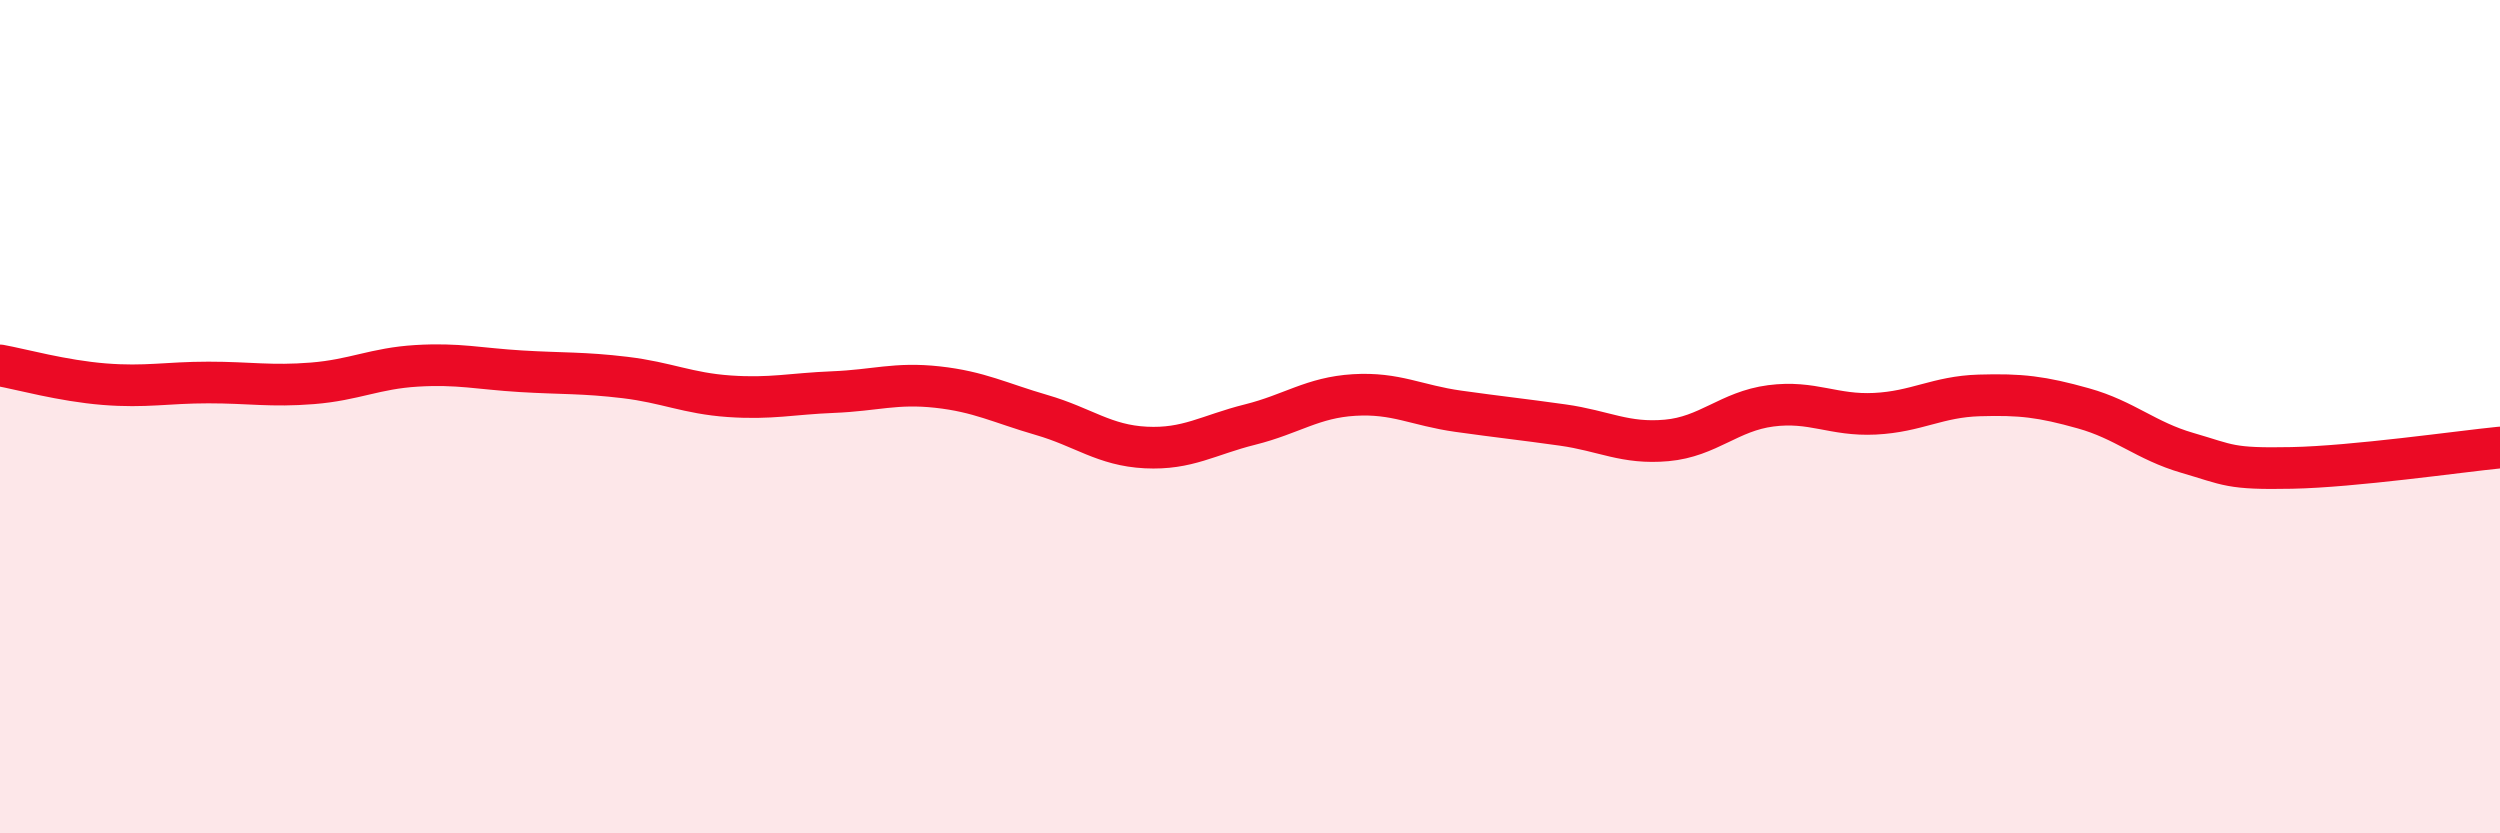
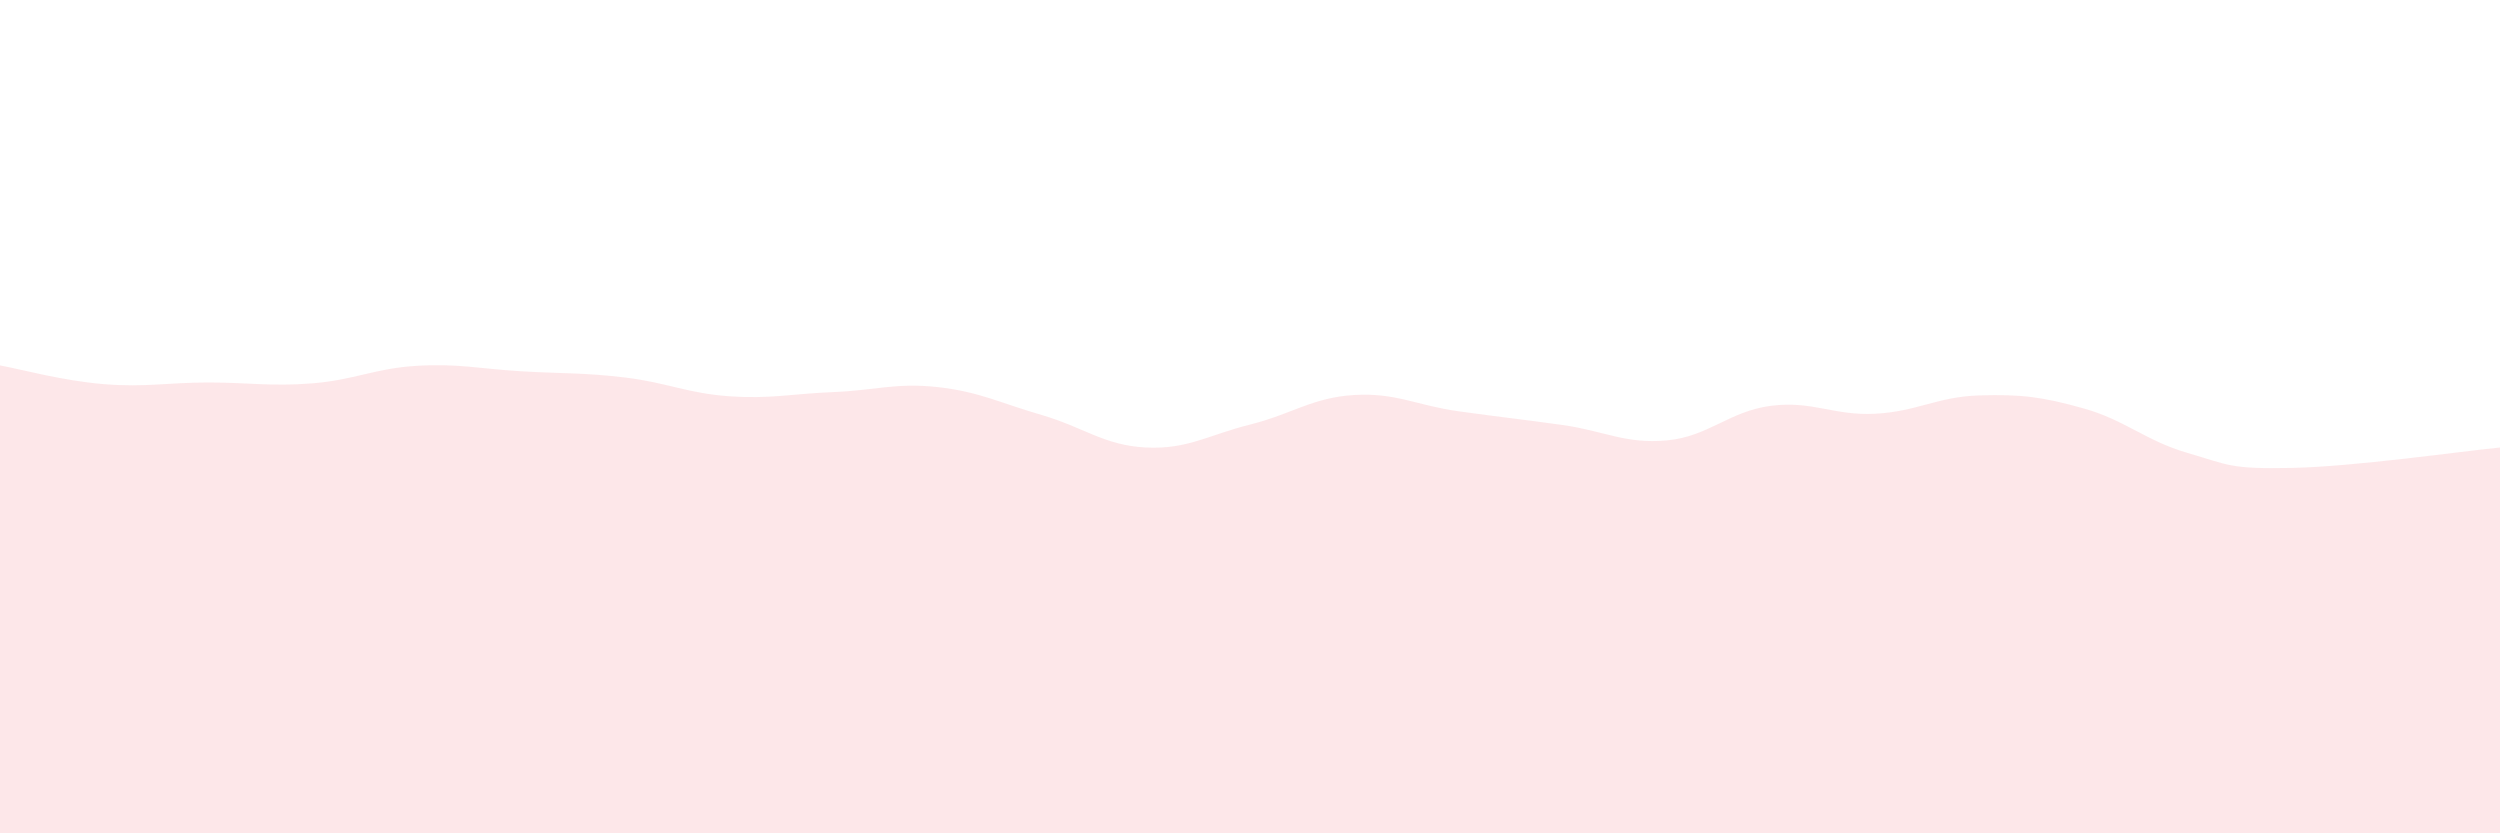
<svg xmlns="http://www.w3.org/2000/svg" width="60" height="20" viewBox="0 0 60 20">
  <path d="M 0,8.77 C 0.5,8.86 1.5,9.14 2.5,9.22 C 3.5,9.3 4,9.18 5,9.18 C 6,9.18 6.5,9.28 7.5,9.2 C 8.5,9.12 9,8.84 10,8.78 C 11,8.72 11.5,8.85 12.5,8.91 C 13.5,8.97 14,8.94 15,9.06 C 16,9.18 16.5,9.44 17.5,9.51 C 18.5,9.58 19,9.45 20,9.41 C 21,9.37 21.5,9.18 22.5,9.29 C 23.5,9.4 24,9.67 25,9.96 C 26,10.25 26.5,10.69 27.5,10.74 C 28.5,10.79 29,10.44 30,10.19 C 31,9.94 31.5,9.54 32.5,9.48 C 33.5,9.42 34,9.73 35,9.87 C 36,10.01 36.5,10.06 37.5,10.2 C 38.5,10.34 39,10.66 40,10.57 C 41,10.48 41.5,9.87 42.5,9.74 C 43.5,9.61 44,9.98 45,9.93 C 46,9.88 46.5,9.52 47.5,9.49 C 48.5,9.46 49,9.52 50,9.8 C 51,10.08 51.5,10.58 52.5,10.87 C 53.5,11.16 53.5,11.26 55,11.23 C 56.5,11.2 59,10.84 60,10.74L60 20L0 20Z" fill="#EB0A25" opacity="0.1" stroke-linecap="round" stroke-linejoin="round" />
-   <path d="M 0,8.77 C 0.5,8.86 1.5,9.14 2.5,9.22 C 3.5,9.3 4,9.18 5,9.18 C 6,9.18 6.5,9.28 7.5,9.2 C 8.5,9.12 9,8.84 10,8.78 C 11,8.72 11.5,8.85 12.5,8.91 C 13.5,8.97 14,8.94 15,9.06 C 16,9.18 16.5,9.44 17.5,9.51 C 18.5,9.58 19,9.45 20,9.41 C 21,9.37 21.5,9.18 22.5,9.29 C 23.5,9.4 24,9.67 25,9.96 C 26,10.25 26.5,10.69 27.5,10.74 C 28.5,10.79 29,10.44 30,10.19 C 31,9.94 31.5,9.54 32.5,9.48 C 33.5,9.42 34,9.73 35,9.87 C 36,10.01 36.5,10.06 37.5,10.2 C 38.5,10.34 39,10.66 40,10.57 C 41,10.48 41.5,9.87 42.5,9.74 C 43.5,9.61 44,9.98 45,9.93 C 46,9.88 46.5,9.52 47.5,9.49 C 48.5,9.46 49,9.52 50,9.8 C 51,10.08 51.5,10.58 52.5,10.87 C 53.5,11.16 53.5,11.26 55,11.23 C 56.5,11.2 59,10.84 60,10.74" stroke="#EB0A25" stroke-width="1" fill="none" stroke-linecap="round" stroke-linejoin="round" />
</svg>